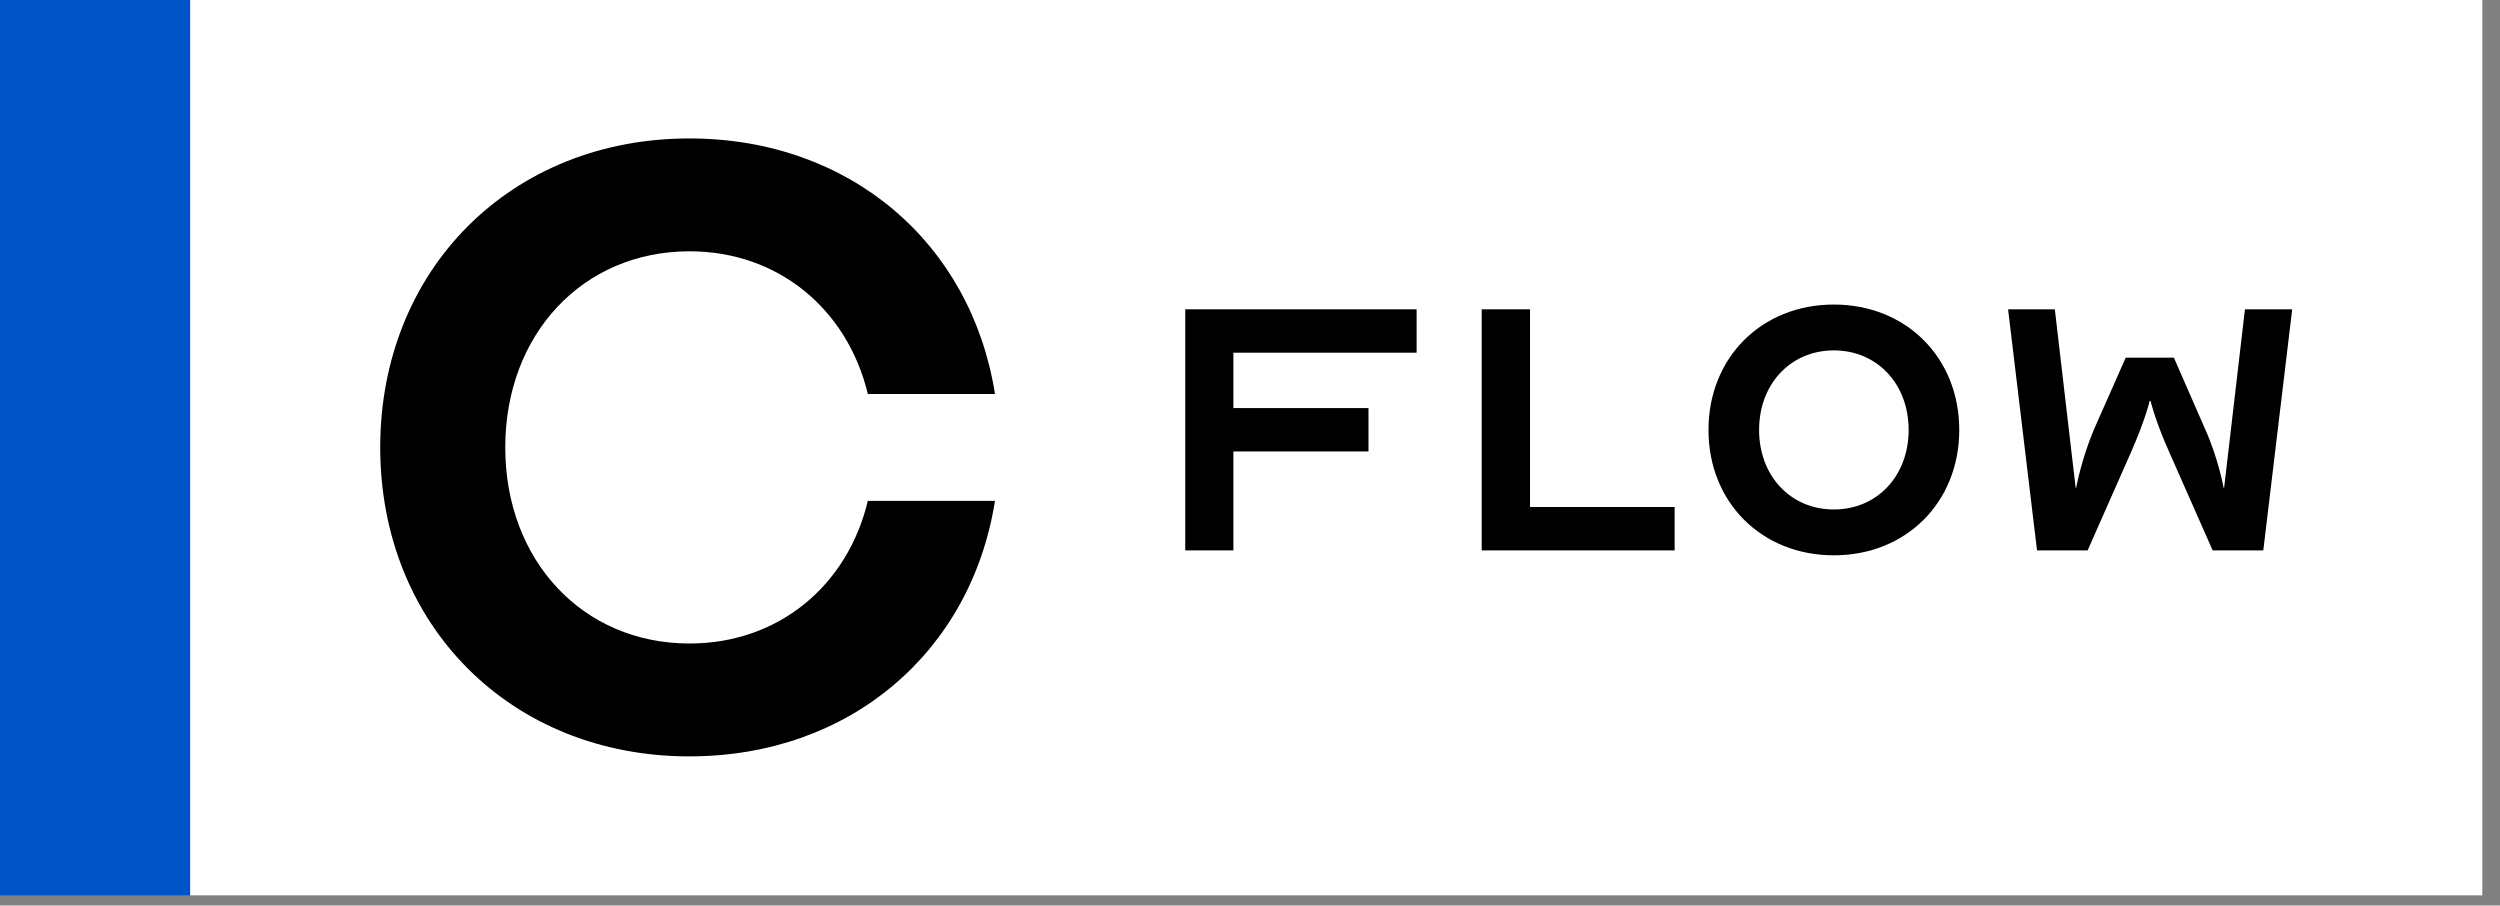
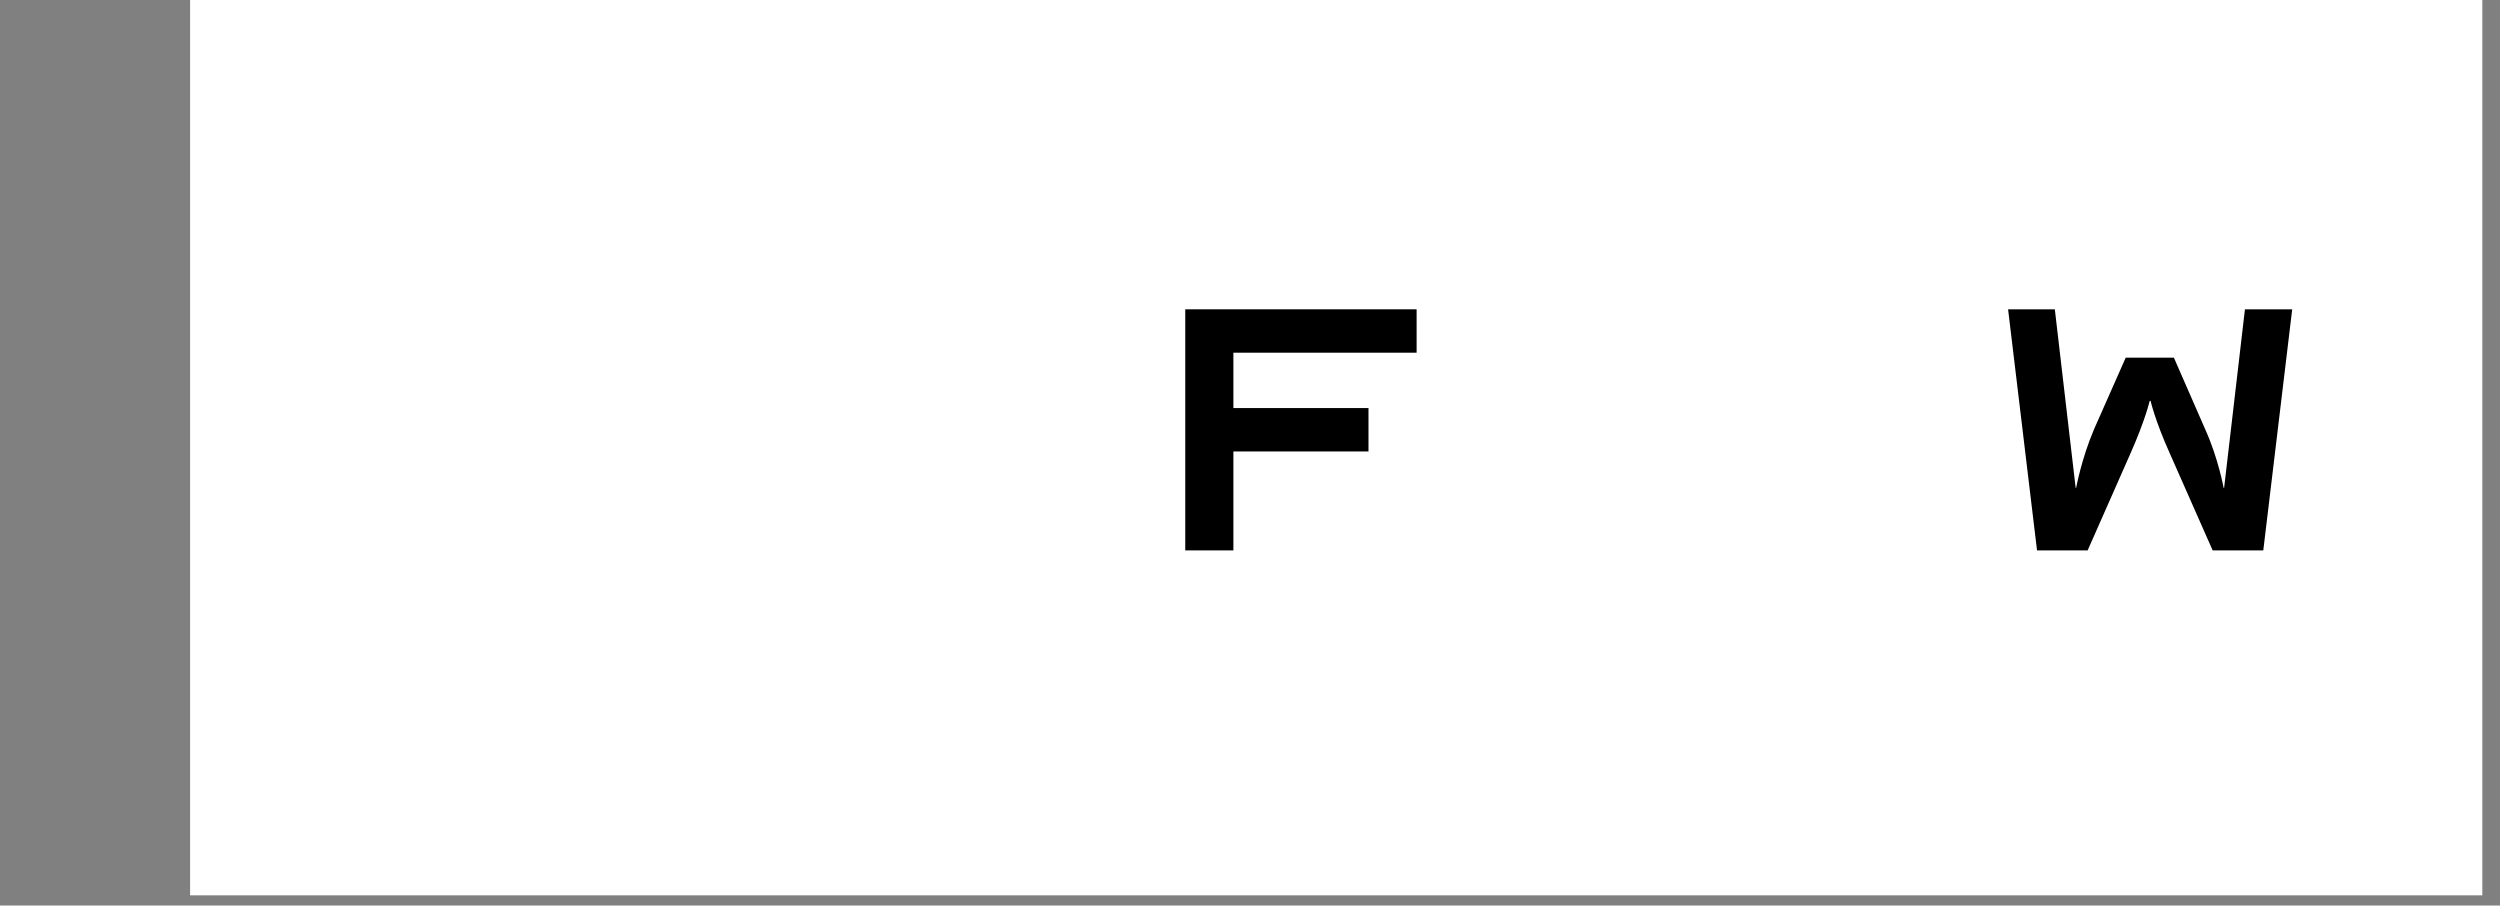
<svg xmlns="http://www.w3.org/2000/svg" width="127" height="46" viewBox="0 0 127 46" fill="none">
  <rect x="0" y="0" width="127" height="46" fill="#808080" stroke="none" />
  <path d="M126.101 -0H9.657V45.483H126.101V-0Z" fill="white" />
-   <path d="M19.315 22.737C19.315 13.68 25.962 7.033 35.019 7.033C43.172 7.033 49.335 12.345 50.545 20.014H44.086C43.055 15.723 39.552 12.766 35.028 12.766C29.59 12.766 25.667 16.995 25.667 22.728C25.667 28.462 29.59 32.69 35.028 32.69C39.561 32.69 43.064 29.734 44.086 25.443H50.545C49.335 33.111 43.181 38.424 35.019 38.424C25.962 38.424 19.315 31.776 19.315 22.719V22.737Z" fill="black" />
  <path d="M71.964 15.713V17.917H62.656V20.73H69.519V22.934H62.656V27.96H60.211V15.713H71.964Z" fill="black" />
-   <path d="M77.725 15.713V25.756H85.071V27.96H75.27V15.713H77.716H77.725Z" fill="black" />
-   <path d="M93.16 15.471C96.833 15.471 99.53 18.168 99.53 21.841C99.53 25.514 96.833 28.21 93.16 28.21C89.487 28.21 86.791 25.514 86.791 21.841C86.791 18.168 89.487 15.471 93.16 15.471ZM93.16 25.881C95.364 25.881 96.959 24.17 96.959 21.841C96.959 19.512 95.364 17.8 93.16 17.8C90.956 17.8 89.362 19.512 89.362 21.841C89.362 24.17 90.956 25.881 93.16 25.881Z" fill="black" />
  <path d="M104.385 15.713L105.443 24.779H105.469C105.469 24.779 105.738 23.31 106.374 21.814L107.987 18.168H110.433L112.027 21.814C112.69 23.283 112.959 24.779 112.959 24.779H112.986L114.043 15.713H116.444L114.975 27.96H112.403L110.226 23.032C109.465 21.339 109.25 20.363 109.25 20.363H109.205C109.205 20.363 108.981 21.339 108.229 23.032L106.052 27.96H103.481L102.011 15.713H104.412H104.385Z" fill="black" />
-   <path d="M9.657 0H0V45.483H9.657V0Z" fill="#0053C6" />
</svg>